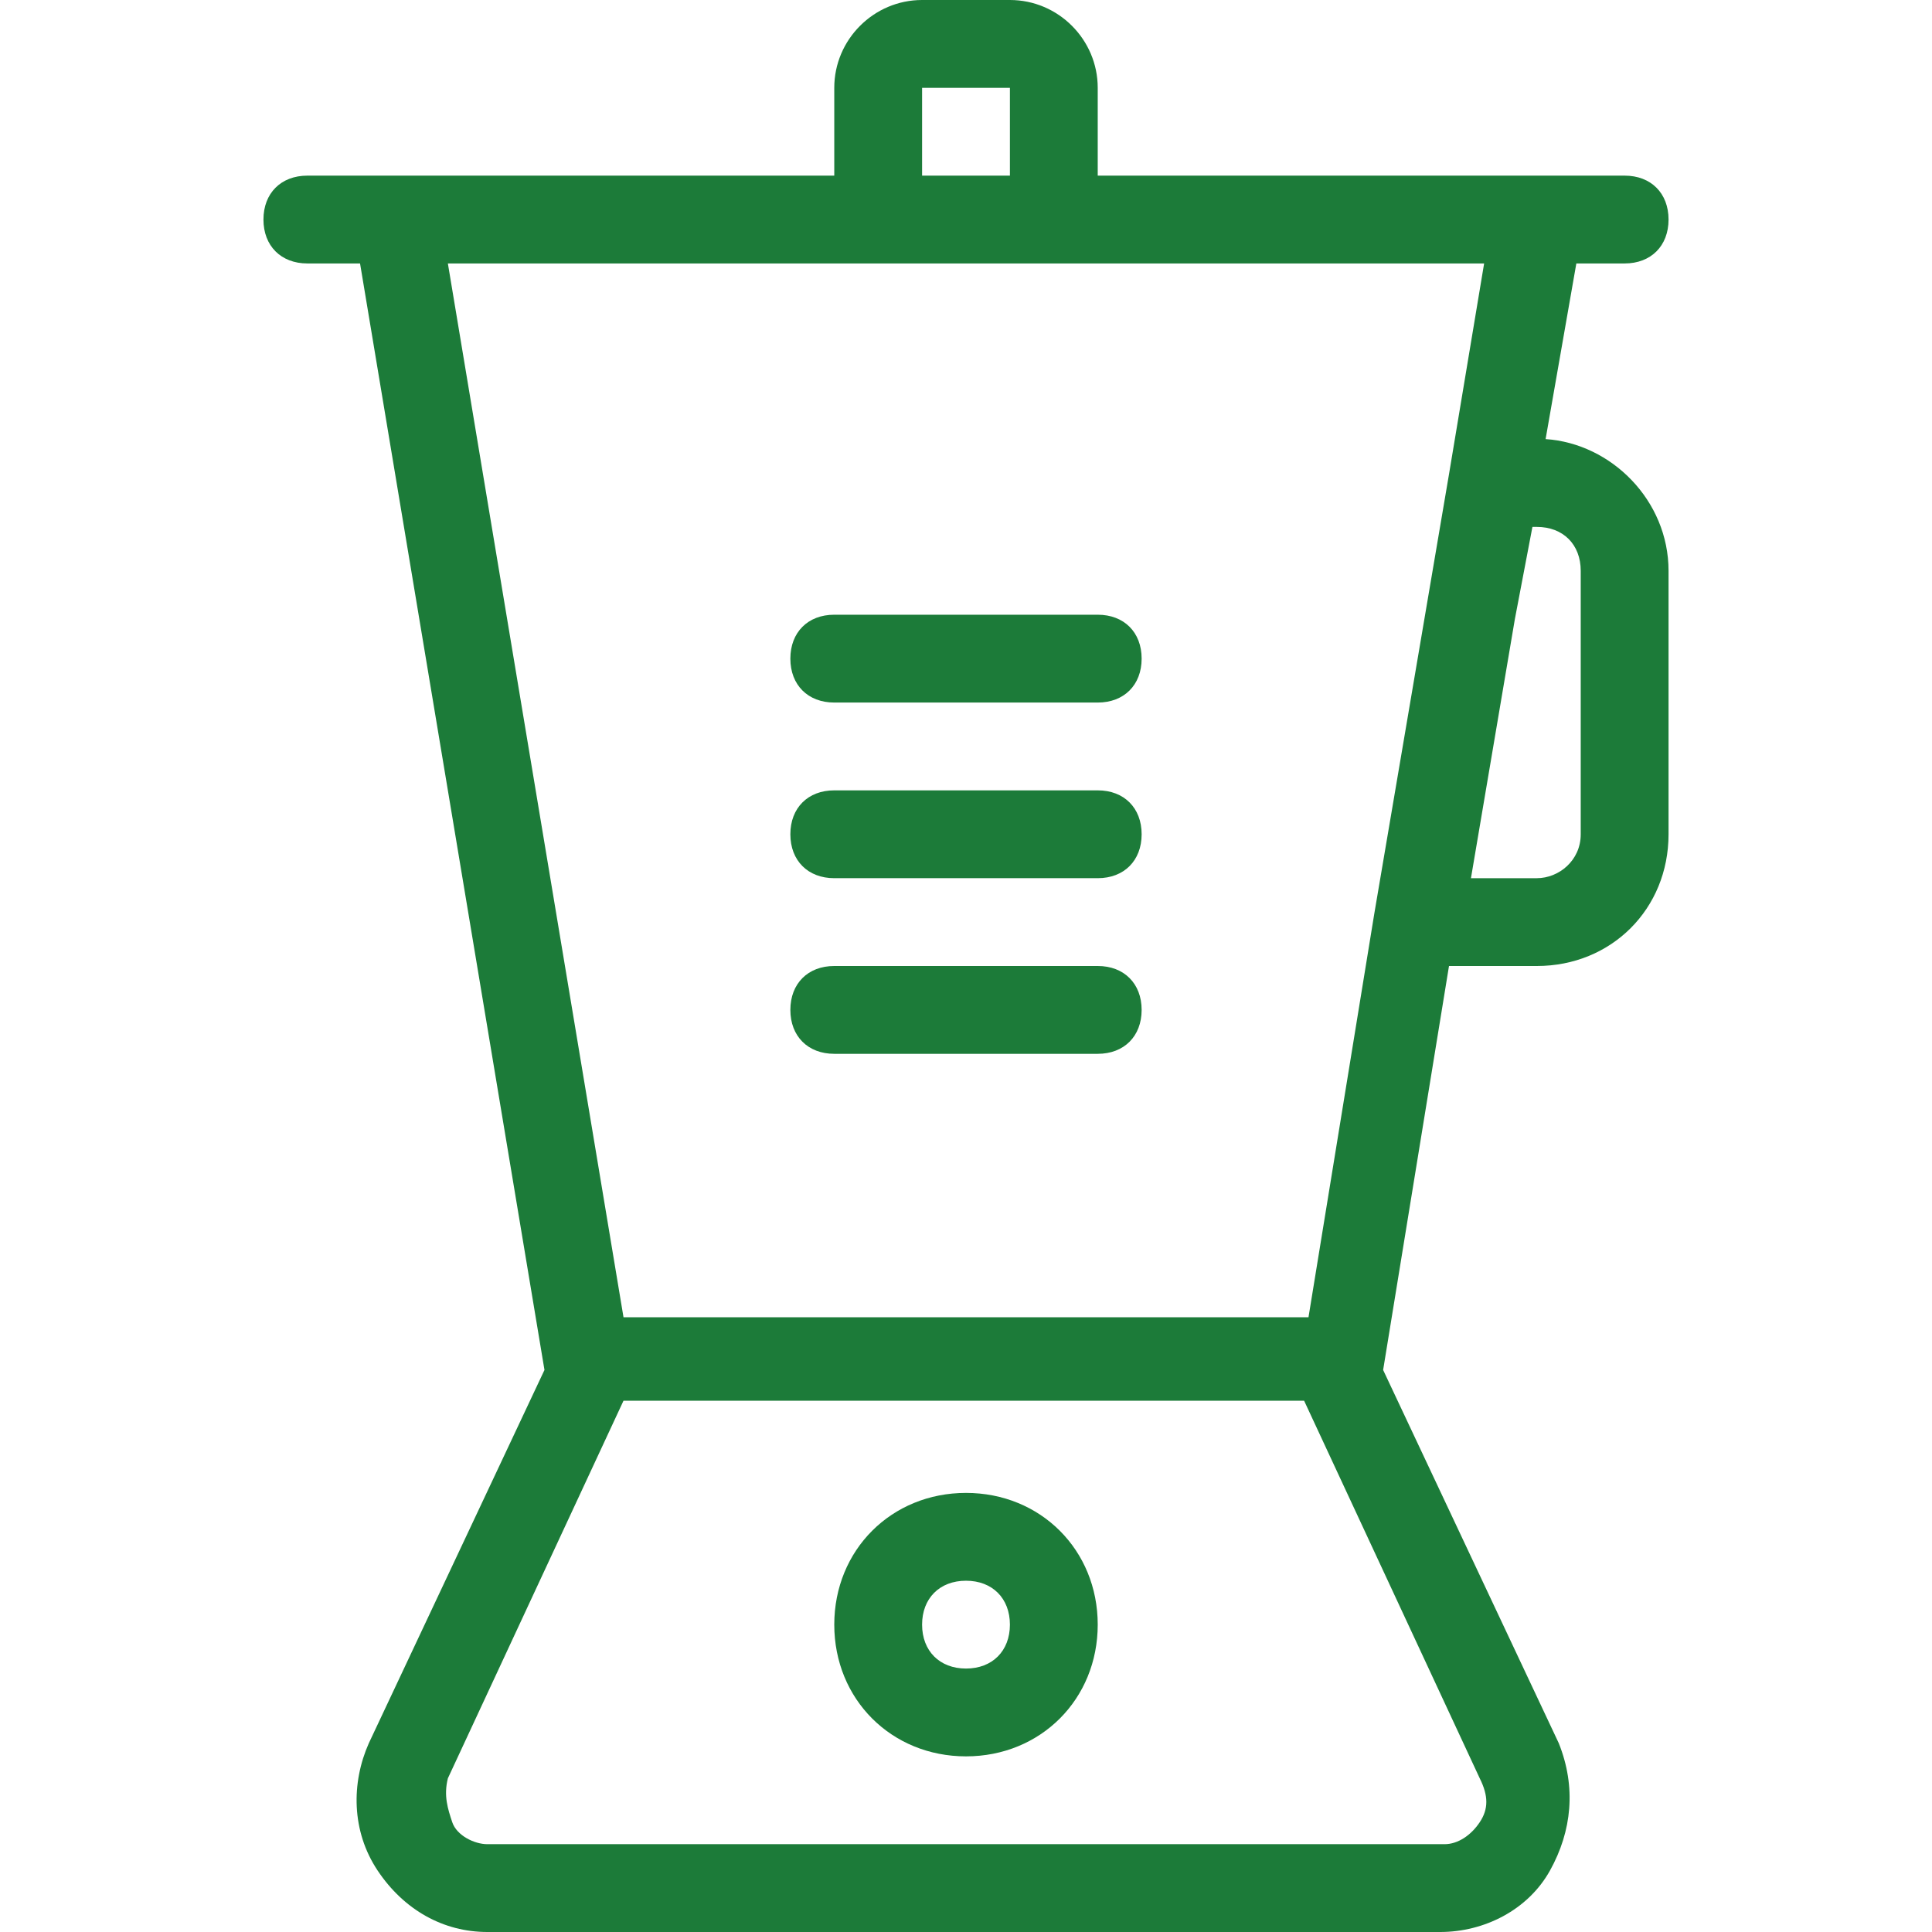
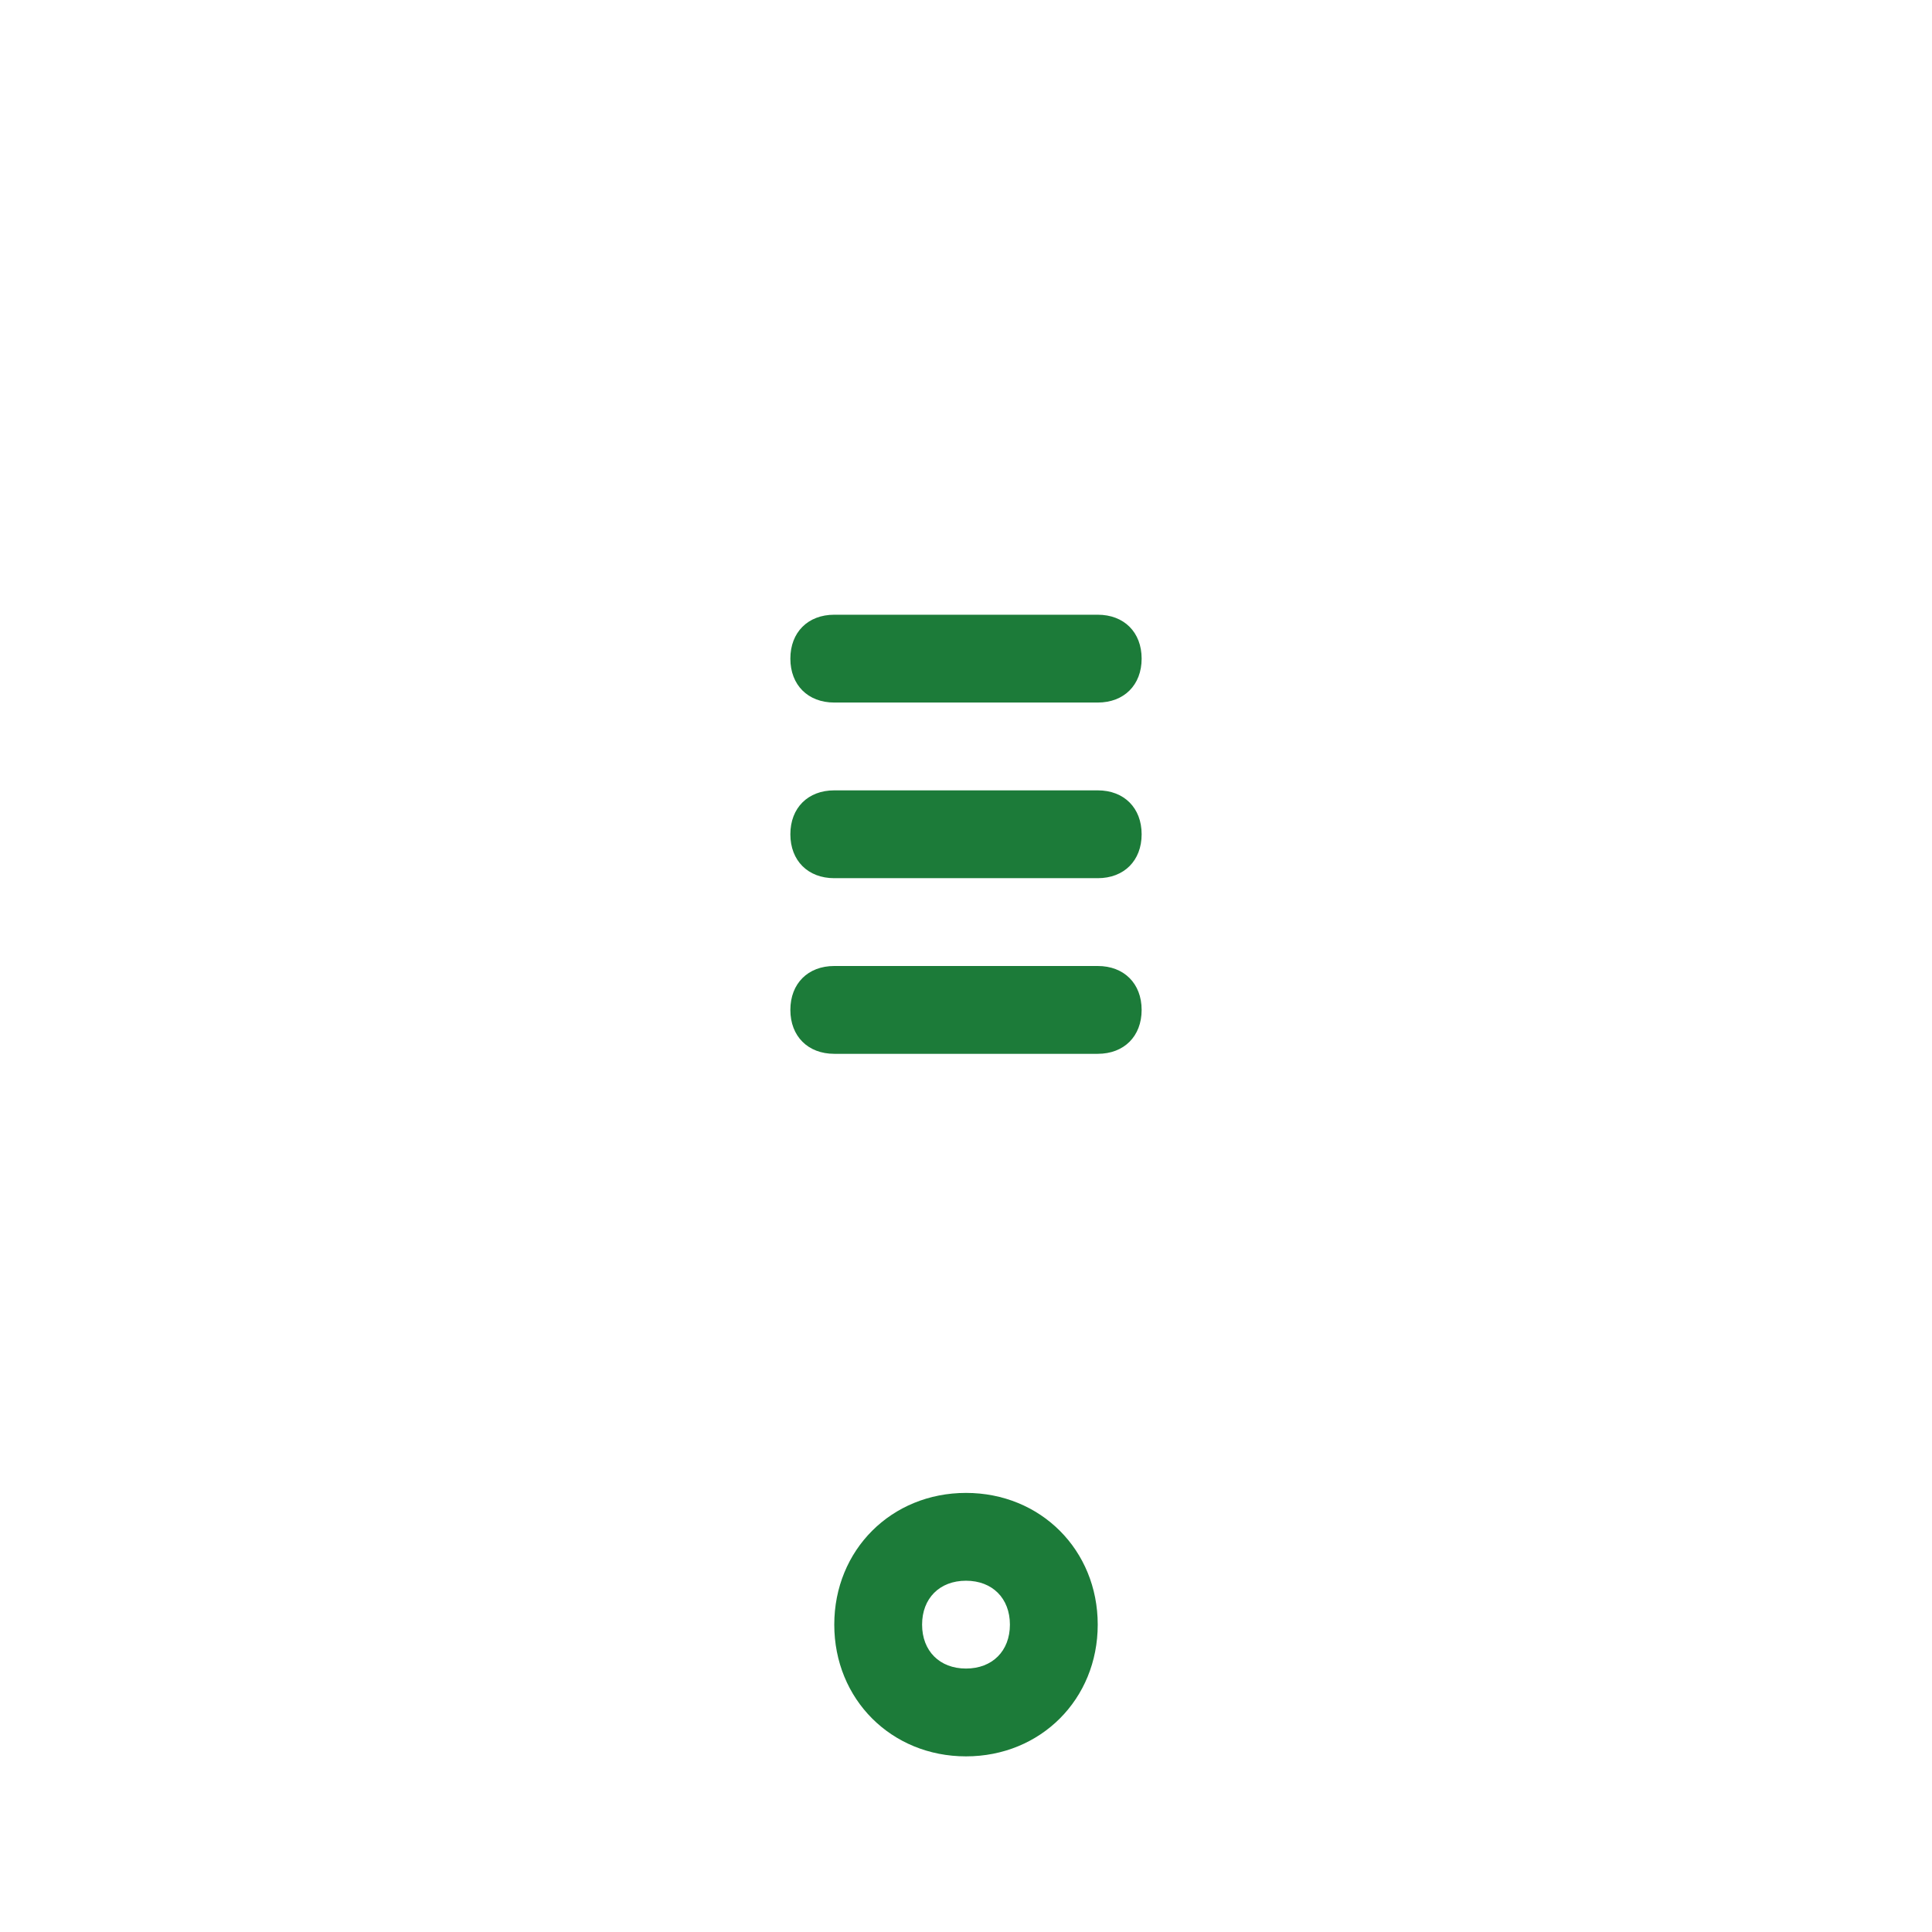
<svg xmlns="http://www.w3.org/2000/svg" class="icon" width="200px" height="200.00px" viewBox="0 0 1024 1024" version="1.1">
  <path fill="#1c7b39" d="M442.182 372.364h139.636c13.964 0 23.273-9.309 23.273-23.273s-9.309-23.273-23.273-23.273h-139.636c-13.964 0-23.273 9.309-23.273 23.273s9.309 23.273 23.273 23.273zM442.182 465.455h139.636c13.964 0 23.273-9.309 23.273-23.273s-9.309-23.273-23.273-23.273h-139.636c-13.964 0-23.273 9.309-23.273 23.273s9.309 23.273 23.273 23.273zM442.182 558.545h139.636c13.964 0 23.273-9.309 23.273-23.273s-9.309-23.273-23.273-23.273h-139.636c-13.964 0-23.273 9.309-23.273 23.273s9.309 23.273 23.273 23.273zM512 791.273c-39.564 0-69.818 30.255-69.818 69.818s30.255 69.818 69.818 69.818 69.818-30.255 69.818-69.818-30.255-69.818-69.818-69.818z m0 93.091c-13.964 0-23.273-9.309-23.273-23.273s9.309-23.273 23.273-23.273 23.273 9.309 23.273 23.273-9.309 23.273-23.273 23.273z" />
-   <path fill="#1c7b39" d="M819.2 232.727l16.291-93.091H861.091c13.964 0 23.273-9.309 23.273-23.273s-9.309-23.273-23.273-23.273H581.818V46.545c0-25.6-20.945-46.545-46.545-46.545h-46.545c-25.6 0-46.545 20.945-46.545 46.545v46.545H162.909c-13.964 0-23.273 9.309-23.273 23.273s9.309 23.273 23.273 23.273h27.927l97.745 586.473-93.091 197.818c-9.309 20.945-9.309 46.545 4.655 67.491 13.964 20.945 34.909 32.582 58.182 32.582h505.018c23.273 0 46.545-11.636 58.182-32.582s13.964-44.218 4.655-67.491l-93.091-197.818L768 512h46.545c39.564 0 69.818-30.255 69.818-69.818v-139.636c0-37.236-30.255-67.491-65.164-69.818zM488.727 46.545h46.545v46.545h-46.545V46.545zM237.382 139.636h549.236l-18.618 111.709-39.564 232.727-34.909 214.109H330.473l-93.091-558.545z m546.909 826.182c-4.655 6.982-11.636 11.636-18.618 11.636H258.327c-6.982 0-16.291-4.655-18.618-11.636s-4.655-13.964-2.327-23.273l93.091-200.145h360.727l93.091 200.145c4.655 9.309 4.655 16.291 0 23.273zM837.818 442.182c0 13.964-11.636 23.273-23.273 23.273h-34.909l23.273-137.309 9.309-48.873h2.327c13.964 0 23.273 9.309 23.273 23.273v139.636z" />
</svg>